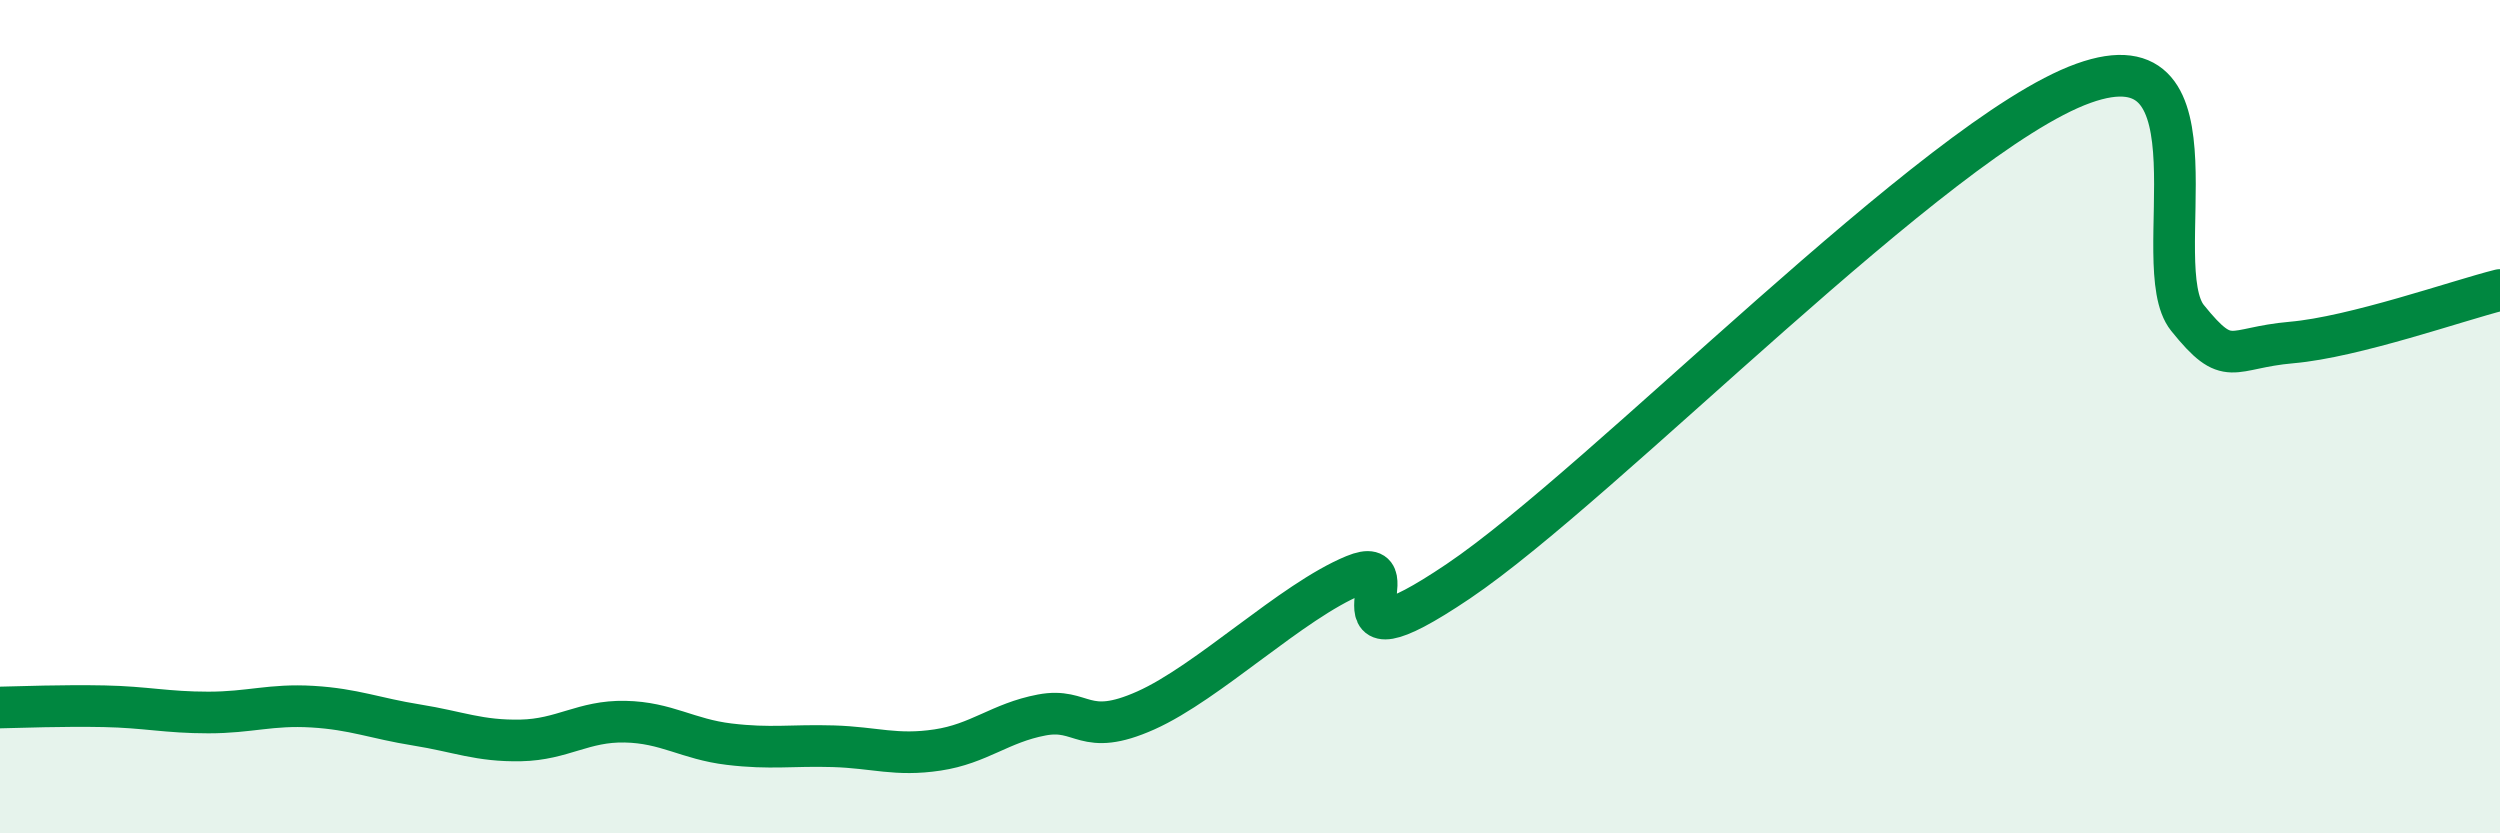
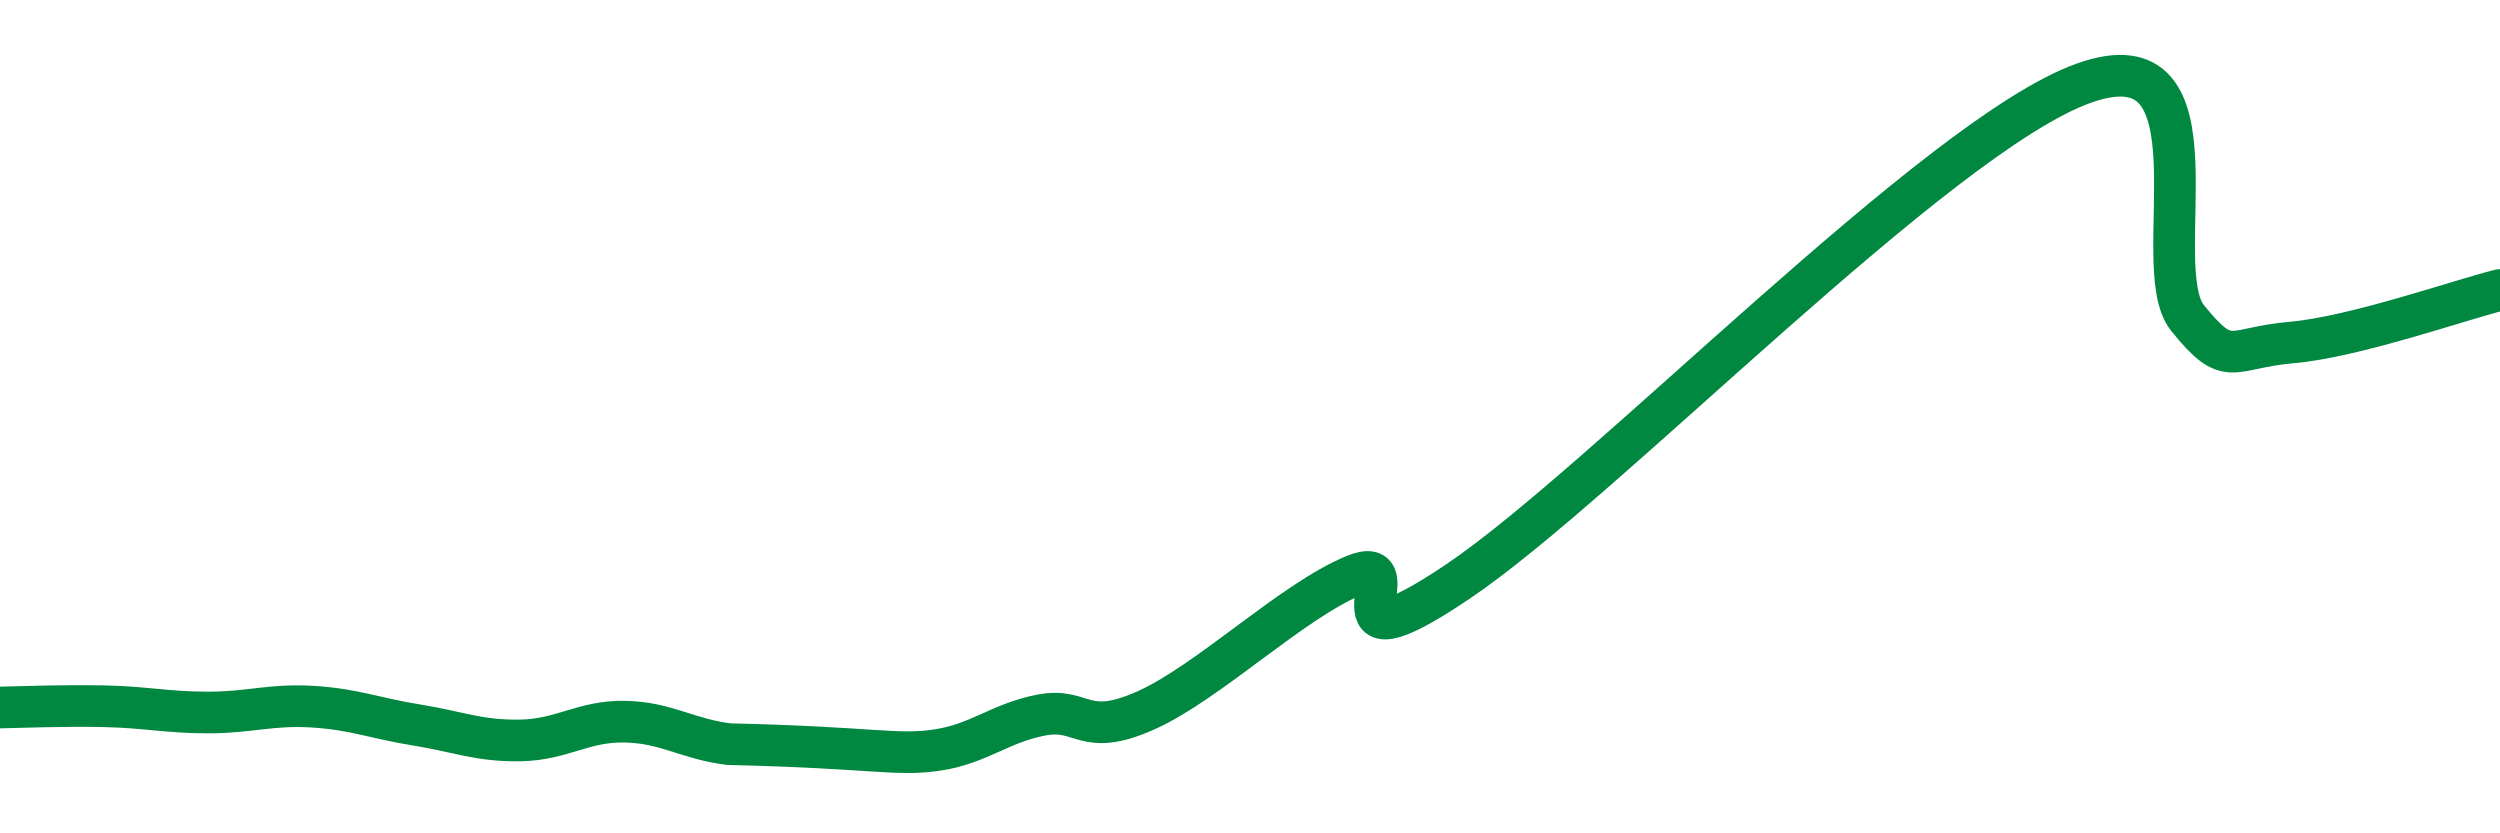
<svg xmlns="http://www.w3.org/2000/svg" width="60" height="20" viewBox="0 0 60 20">
-   <path d="M 0,16.98 C 0.5,16.97 1.5,16.93 2.5,16.95 C 3.5,16.97 4,17.1 5,17.1 C 6,17.1 6.5,16.9 7.5,16.96 C 8.5,17.02 9,17.24 10,17.4 C 11,17.56 11.5,17.79 12.5,17.77 C 13.5,17.75 14,17.3 15,17.32 C 16,17.34 16.5,17.74 17.5,17.86 C 18.5,17.98 19,17.88 20,17.91 C 21,17.94 21.5,18.15 22.5,18 C 23.5,17.85 24,17.35 25,17.16 C 26,16.97 26,17.72 27.5,17.05 C 29,16.38 31,14.43 32.5,13.81 C 34,13.19 31.5,16.31 35,13.95 C 38.5,11.59 46.5,3.26 50,2 C 53.5,0.74 51.5,6.39 52.5,7.63 C 53.5,8.87 53.5,8.35 55,8.22 C 56.5,8.09 59,7.21 60,6.96L60 20L0 20Z" fill="#008740" opacity="0.1" stroke-linecap="round" stroke-linejoin="round" />
-   <path d="M 0,16.98 C 0.5,16.97 1.5,16.93 2.5,16.95 C 3.5,16.97 4,17.1 5,17.1 C 6,17.1 6.5,16.9 7.5,16.96 C 8.5,17.02 9,17.24 10,17.4 C 11,17.56 11.5,17.79 12.5,17.77 C 13.5,17.75 14,17.3 15,17.32 C 16,17.34 16.5,17.74 17.5,17.86 C 18.5,17.98 19,17.88 20,17.91 C 21,17.94 21.5,18.15 22.5,18 C 23.5,17.85 24,17.35 25,17.16 C 26,16.97 26,17.72 27.5,17.05 C 29,16.38 31,14.43 32.5,13.81 C 34,13.19 31.5,16.31 35,13.95 C 38.5,11.59 46.5,3.26 50,2 C 53.5,0.74 51.5,6.39 52.5,7.63 C 53.5,8.87 53.5,8.35 55,8.22 C 56.5,8.09 59,7.21 60,6.96" stroke="#008740" stroke-width="1" fill="none" stroke-linecap="round" stroke-linejoin="round" />
+   <path d="M 0,16.98 C 0.5,16.97 1.5,16.93 2.5,16.95 C 3.5,16.97 4,17.1 5,17.1 C 6,17.1 6.5,16.9 7.5,16.96 C 8.5,17.02 9,17.24 10,17.4 C 11,17.56 11.5,17.79 12.5,17.77 C 13.5,17.75 14,17.3 15,17.32 C 16,17.34 16.5,17.74 17.5,17.86 C 21,17.94 21.5,18.15 22.5,18 C 23.5,17.85 24,17.35 25,17.16 C 26,16.97 26,17.72 27.5,17.05 C 29,16.38 31,14.43 32.5,13.81 C 34,13.19 31.5,16.31 35,13.95 C 38.5,11.59 46.5,3.26 50,2 C 53.5,0.74 51.5,6.39 52.5,7.63 C 53.5,8.87 53.5,8.35 55,8.22 C 56.5,8.09 59,7.21 60,6.96" stroke="#008740" stroke-width="1" fill="none" stroke-linecap="round" stroke-linejoin="round" />
</svg>